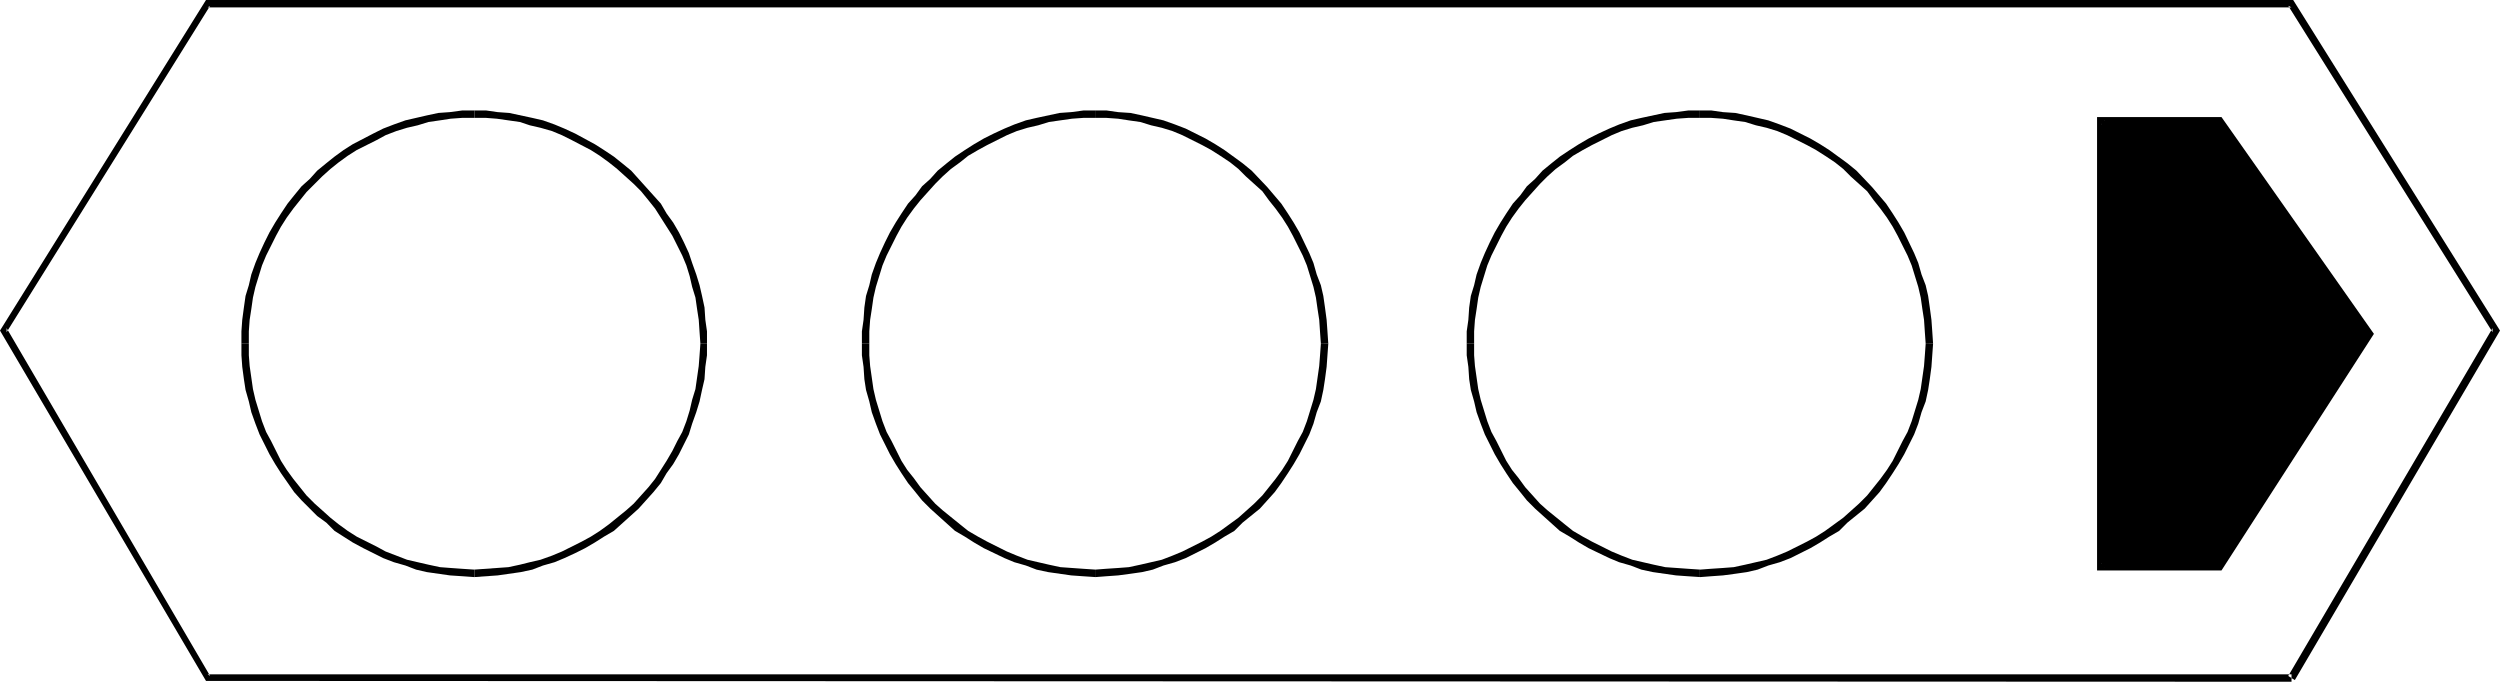
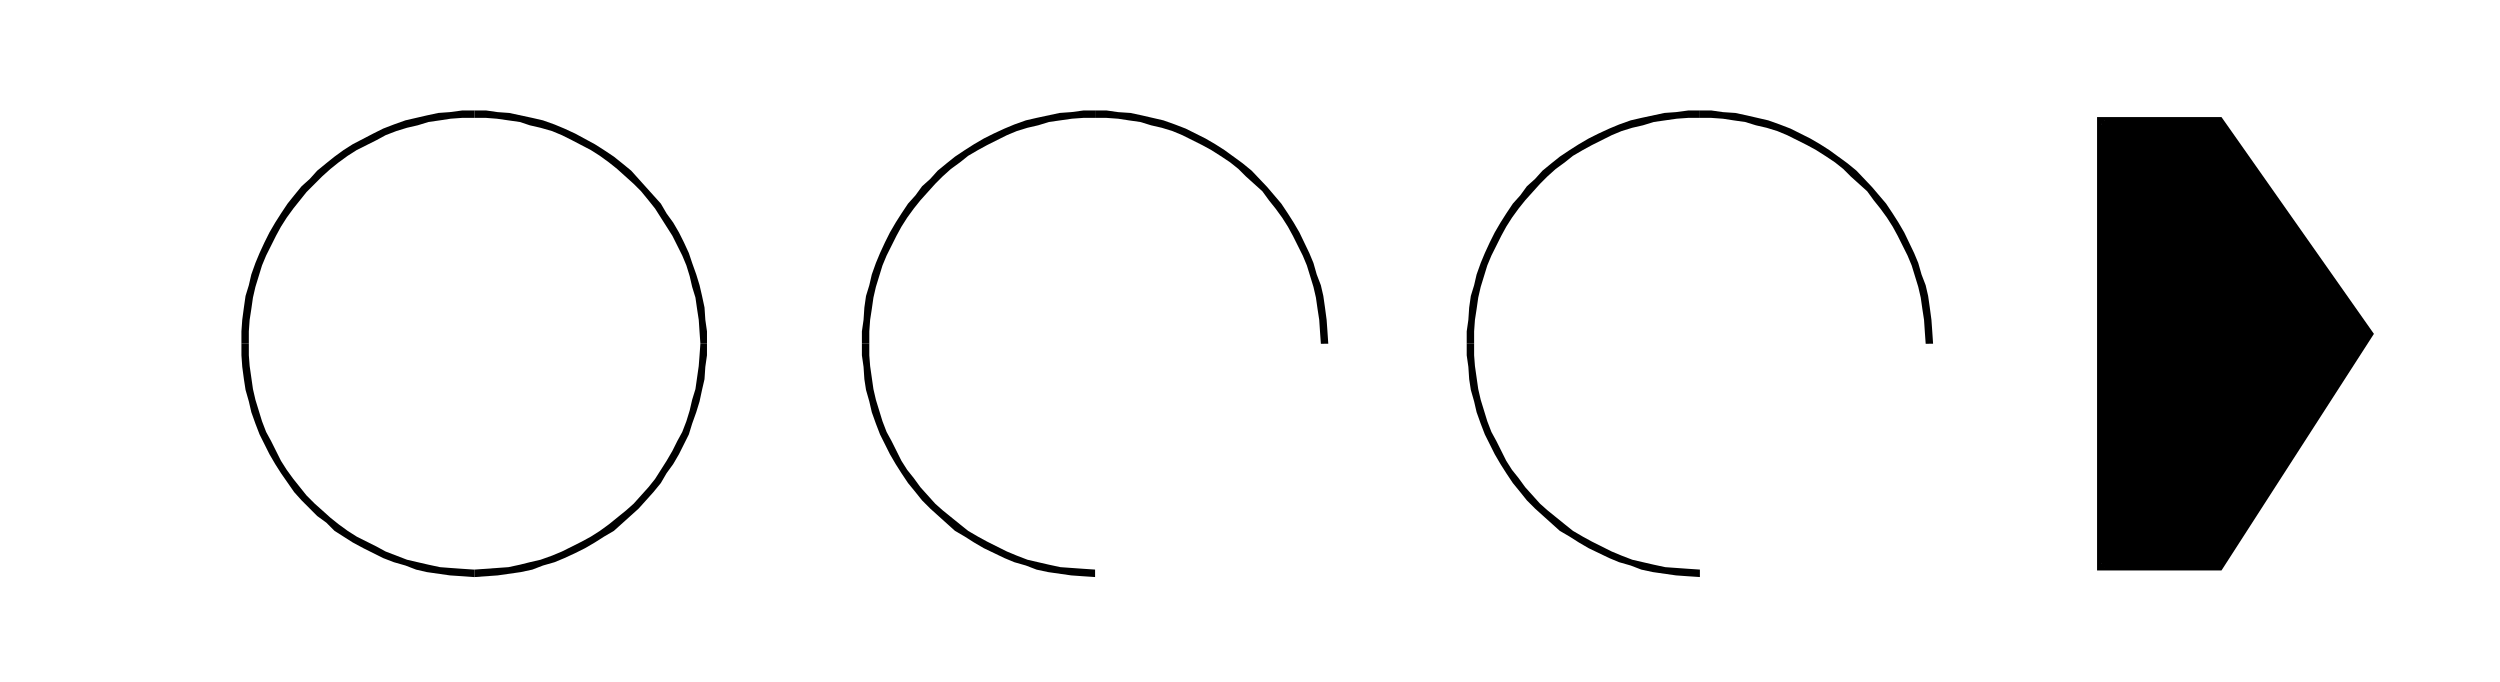
<svg xmlns="http://www.w3.org/2000/svg" xmlns:ns1="http://sodipodi.sourceforge.net/DTD/sodipodi-0.dtd" xmlns:ns2="http://www.inkscape.org/namespaces/inkscape" version="1.0" width="129.724mm" height="35.376mm" id="svg15" ns1:docname="ATM Cell.wmf">
  <ns1:namedview id="namedview15" pagecolor="#ffffff" bordercolor="#000000" borderopacity="0.25" ns2:showpageshadow="2" ns2:pageopacity="0.0" ns2:pagecheckerboard="0" ns2:deskcolor="#d1d1d1" ns2:document-units="mm" />
  <defs id="defs1">
    <pattern id="WMFhbasepattern" patternUnits="userSpaceOnUse" width="6" height="6" x="0" y="0" />
  </defs>
-   <path style="fill:#000000;fill-opacity:1;fill-rule:evenodd;stroke:none" d="M 450.055,133.38 490.294,64.831 449.732,0 H 40.4 L 0,64.831 40.4,133.541 449.409,133.703 v -1.455 H 40.723 l 0.485,0.323 L 1.293,64.346 v 0.808 L 41.208,1.132 40.723,1.455 H 449.409 l -0.646,-0.323 40.077,64.022 v -0.808 l -40.077,68.226 z" id="path1" />
  <path style="fill:#000000;fill-opacity:1;fill-rule:evenodd;stroke:none" d="m 93.081,21.664 h -2.424 l -2.424,0.323 -2.262,0.162 -2.262,0.485 -2.101,0.485 -2.101,0.485 -2.262,0.808 -2.101,0.808 -1.939,0.97 -4.04,2.102 -1.778,1.132 -1.778,1.293 -1.616,1.293 -1.778,1.455 -1.454,1.617 -1.616,1.455 -1.454,1.778 -1.293,1.617 -1.293,1.94 -1.131,1.778 -1.131,1.94 -0.97,1.94 -0.97,2.102 -0.808,1.94 -0.808,2.263 -0.485,2.102 -0.646,2.102 -0.323,2.263 -0.323,2.425 -0.162,2.263 v 2.425 h 1.454 v -2.425 l 0.162,-2.263 0.323,-2.102 0.323,-2.263 0.485,-2.102 0.646,-2.102 0.646,-2.102 0.808,-1.94 0.97,-1.94 0.97,-1.94 0.97,-1.778 1.131,-1.778 1.293,-1.778 1.293,-1.617 1.293,-1.617 1.616,-1.617 1.454,-1.455 1.616,-1.455 1.616,-1.293 1.778,-1.293 1.778,-1.132 3.878,-1.94 1.778,-0.97 2.101,-0.808 2.101,-0.647 2.101,-0.485 2.101,-0.647 2.262,-0.323 2.101,-0.323 2.262,-0.162 h 2.424 z" id="path2" />
  <path style="fill:#000000;fill-opacity:1;fill-rule:evenodd;stroke:none" d="m 47.349,67.417 v 2.263 l 0.162,2.263 0.323,2.425 0.323,2.102 0.646,2.263 0.485,2.102 0.808,2.263 0.808,2.102 0.97,1.94 0.97,1.94 1.131,1.94 1.131,1.778 2.586,3.718 1.454,1.617 1.616,1.617 1.454,1.455 1.778,1.293 1.616,1.617 1.778,1.132 1.778,1.132 2.101,1.132 1.939,0.97 1.939,0.97 2.101,0.808 2.262,0.647 2.101,0.808 2.101,0.485 2.262,0.323 2.262,0.323 2.424,0.162 2.262,0.162 h 0.162 v -1.455 0 l -2.424,-0.162 -2.262,-0.162 -2.101,-0.162 -2.262,-0.485 -2.101,-0.485 -2.101,-0.485 -2.101,-0.808 -2.101,-0.808 -1.778,-0.97 -1.939,-0.97 -1.939,-0.97 -1.778,-1.132 -1.778,-1.293 -1.616,-1.293 -1.616,-1.455 -1.454,-1.293 -1.616,-1.617 -1.293,-1.617 -1.293,-1.617 -1.293,-1.778 -1.131,-1.778 -0.97,-1.94 -0.97,-1.94 -0.97,-1.778 -0.808,-2.102 -0.646,-2.102 -0.646,-2.102 -0.485,-2.102 -0.323,-2.263 -0.323,-2.263 -0.162,-2.102 v -2.263 z" id="path3" />
  <path style="fill:#000000;fill-opacity:1;fill-rule:evenodd;stroke:none" d="m 93.081,113.171 v 0 l 2.262,-0.162 2.262,-0.162 2.262,-0.323 2.262,-0.323 2.262,-0.485 2.101,-0.808 2.262,-0.647 1.939,-0.808 2.101,-0.97 1.939,-0.97 1.939,-1.132 1.778,-1.132 1.939,-1.132 3.232,-2.91 1.616,-1.455 1.454,-1.617 1.454,-1.617 1.454,-1.778 1.131,-1.94 1.293,-1.778 1.131,-1.94 0.97,-1.94 0.97,-1.94 0.646,-2.102 0.808,-2.263 0.646,-2.102 0.485,-2.263 0.485,-2.102 0.162,-2.425 0.323,-2.263 v -2.263 0 h -1.293 v 0 l -0.162,2.263 -0.162,2.102 -0.323,2.263 -0.323,2.263 -0.646,2.102 -0.485,2.102 -0.646,2.102 -0.808,2.102 -0.97,1.778 -0.97,1.94 -1.131,1.94 -1.131,1.778 -1.131,1.778 -1.293,1.617 -1.454,1.617 -1.454,1.617 -1.454,1.293 -3.394,2.748 -1.778,1.293 -1.778,1.132 -1.778,0.97 -1.939,0.97 -1.939,0.97 -1.939,0.808 -2.262,0.808 -2.101,0.485 -1.939,0.485 -2.262,0.485 -2.262,0.162 -2.262,0.162 -2.262,0.162 h 0.162 z" id="path4" />
  <path style="fill:#000000;fill-opacity:1;fill-rule:evenodd;stroke:none" d="m 138.653,67.417 v 0 -2.425 l -0.323,-2.263 -0.162,-2.425 -0.485,-2.263 -0.485,-2.102 -0.646,-2.102 -0.808,-2.263 -0.646,-1.94 -0.97,-2.102 -0.97,-1.94 -1.131,-1.94 -1.293,-1.778 -1.131,-1.94 -2.909,-3.233 -1.454,-1.617 -1.454,-1.617 -1.778,-1.455 -1.616,-1.293 -1.939,-1.293 -1.778,-1.132 -3.878,-2.102 -2.101,-0.97 -1.939,-0.808 -2.262,-0.808 -2.101,-0.485 -2.262,-0.485 -2.262,-0.485 -2.262,-0.162 -2.262,-0.323 h -2.262 v 1.455 h 2.262 l 2.101,0.162 2.262,0.323 2.262,0.323 1.939,0.647 2.101,0.485 2.262,0.647 1.939,0.808 1.939,0.97 3.717,1.94 1.778,1.132 1.778,1.293 1.616,1.293 1.616,1.455 1.616,1.455 1.454,1.455 1.454,1.778 1.293,1.617 1.131,1.778 1.131,1.778 1.131,1.778 0.97,1.94 0.97,1.94 0.808,1.94 0.646,2.102 0.485,2.102 0.646,2.102 0.323,2.263 0.323,2.102 0.162,2.425 0.162,2.263 v 0 z" id="path5" />
  <path style="fill:#000000;fill-opacity:1;fill-rule:evenodd;stroke:none" d="m 214.766,21.664 h -2.262 l -2.424,0.323 -2.262,0.162 -2.262,0.485 -2.262,0.485 -2.101,0.485 -2.262,0.808 -1.939,0.808 -2.101,0.97 -1.939,0.97 -1.939,1.132 -1.778,1.132 -1.939,1.293 -1.616,1.293 -1.778,1.455 -1.454,1.617 -1.616,1.455 -1.293,1.778 -1.454,1.617 -1.293,1.94 -1.131,1.778 -1.131,1.94 -0.97,1.94 -0.97,2.102 -0.808,1.94 -0.808,2.263 -0.485,2.102 -0.646,2.102 -0.323,2.263 -0.162,2.425 -0.323,2.263 v 2.425 h 1.454 v -2.425 l 0.162,-2.263 0.323,-2.102 0.323,-2.263 0.485,-2.102 0.646,-2.102 0.646,-2.102 0.808,-1.94 0.97,-1.94 0.97,-1.94 0.97,-1.778 1.131,-1.778 1.293,-1.778 1.293,-1.617 1.454,-1.617 1.454,-1.617 1.454,-1.455 1.616,-1.455 1.778,-1.293 1.616,-1.293 1.939,-1.132 1.778,-0.97 1.939,-0.97 1.939,-0.97 1.939,-0.808 2.101,-0.647 2.101,-0.485 2.101,-0.647 2.262,-0.323 2.262,-0.323 2.262,-0.162 h 2.262 z" id="path6" />
  <path style="fill:#000000;fill-opacity:1;fill-rule:evenodd;stroke:none" d="m 169.033,67.417 v 2.263 l 0.323,2.263 0.162,2.425 0.323,2.102 0.646,2.263 0.485,2.102 0.808,2.263 0.808,2.102 0.97,1.94 0.97,1.94 1.131,1.94 1.131,1.778 1.293,1.94 1.454,1.778 1.293,1.617 1.616,1.617 1.616,1.455 3.232,2.91 1.939,1.132 1.778,1.132 1.939,1.132 4.04,1.94 1.939,0.808 2.262,0.647 2.101,0.808 2.262,0.485 2.262,0.323 2.262,0.323 2.262,0.162 2.424,0.162 v 0 -1.455 h 0.162 l -2.424,-0.162 -2.262,-0.162 -2.262,-0.162 -2.262,-0.485 -2.101,-0.485 -2.101,-0.485 -2.101,-0.808 -1.939,-0.808 -3.878,-1.94 -1.778,-0.97 -1.939,-1.132 -1.616,-1.293 -3.394,-2.748 -1.454,-1.293 -1.454,-1.617 -1.454,-1.617 -1.293,-1.778 -1.293,-1.617 -1.131,-1.778 -0.97,-1.94 -0.97,-1.94 -0.97,-1.778 -0.808,-2.102 -0.646,-2.102 -0.646,-2.102 -0.485,-2.102 -0.323,-2.263 -0.323,-2.263 -0.162,-2.102 v -2.263 z" id="path7" />
-   <path style="fill:#000000;fill-opacity:1;fill-rule:evenodd;stroke:none" d="m 214.766,113.171 h 0.162 l 2.101,-0.162 2.262,-0.162 2.424,-0.323 2.262,-0.323 2.101,-0.485 2.101,-0.808 2.262,-0.647 2.101,-0.808 3.878,-1.94 1.939,-1.132 1.778,-1.132 1.939,-1.132 1.616,-1.617 3.394,-2.748 1.454,-1.617 1.454,-1.617 1.293,-1.778 1.293,-1.94 1.131,-1.778 1.131,-1.94 1.939,-3.88 0.808,-2.102 0.646,-2.263 0.808,-2.102 0.485,-2.263 0.323,-2.102 0.323,-2.425 0.162,-2.263 0.162,-2.263 v 0 h -1.454 v 0 l -0.162,2.263 -0.162,2.102 -0.323,2.263 -0.323,2.263 -0.485,2.102 -0.646,2.102 -0.646,2.102 -0.808,2.102 -0.97,1.778 -0.97,1.94 -0.97,1.94 -1.131,1.778 -1.293,1.778 -1.293,1.617 -1.293,1.617 -1.616,1.617 -3.07,2.748 -1.778,1.293 -1.778,1.293 -1.778,1.132 -1.778,0.97 -1.939,0.97 -1.939,0.97 -1.939,0.808 -2.101,0.808 -2.101,0.485 -2.101,0.485 -2.262,0.485 -2.101,0.162 -2.424,0.162 -2.101,0.162 v 0 z" id="path8" />
  <path style="fill:#000000;fill-opacity:1;fill-rule:evenodd;stroke:none" d="m 260.499,67.417 v 0 l -0.162,-2.425 -0.162,-2.263 -0.323,-2.425 -0.323,-2.263 -0.485,-2.102 -0.808,-2.102 -0.646,-2.263 -0.808,-1.94 -1.939,-4.042 -1.131,-1.94 -1.131,-1.778 -1.293,-1.94 -2.747,-3.233 -3.07,-3.233 -1.778,-1.455 -3.555,-2.587 -1.778,-1.132 -1.939,-1.132 -1.939,-0.97 -1.939,-0.97 -2.101,-0.808 -2.262,-0.808 -2.101,-0.485 -2.101,-0.485 -2.262,-0.485 -2.424,-0.162 -2.262,-0.323 h -2.262 v 1.455 h 2.262 l 2.262,0.162 2.101,0.323 2.262,0.323 2.101,0.647 2.101,0.485 2.101,0.647 1.939,0.808 1.939,0.97 1.939,0.97 1.778,0.97 1.778,1.132 1.939,1.293 1.616,1.293 1.454,1.455 3.232,2.91 1.293,1.778 1.293,1.617 1.293,1.778 1.131,1.778 0.97,1.778 1.939,3.88 0.808,1.94 0.646,2.102 0.646,2.102 0.485,2.102 0.323,2.263 0.323,2.102 0.162,2.425 0.162,2.263 v 0 z" id="path9" />
  <path style="fill:#000000;fill-opacity:1;fill-rule:evenodd;stroke:none" d="m 333.38,21.664 h -2.262 l -2.424,0.323 -2.262,0.162 -2.262,0.485 -2.262,0.485 -2.101,0.485 -2.262,0.808 -1.939,0.808 -2.101,0.97 -1.939,0.97 -1.939,1.132 -1.778,1.132 -1.939,1.293 -1.616,1.293 -1.778,1.455 -1.454,1.617 -1.616,1.455 -1.293,1.778 -1.454,1.617 -1.293,1.94 -1.131,1.778 -1.131,1.94 -0.97,1.94 -0.97,2.102 -0.808,1.94 -0.808,2.263 -0.485,2.102 -0.646,2.102 -0.323,2.263 -0.162,2.425 -0.323,2.263 v 2.425 h 1.454 v -2.425 l 0.162,-2.263 0.323,-2.102 0.323,-2.263 0.485,-2.102 0.646,-2.102 0.646,-2.102 0.808,-1.94 0.97,-1.94 0.97,-1.94 0.97,-1.778 1.131,-1.778 1.293,-1.778 1.293,-1.617 1.454,-1.617 1.454,-1.617 1.454,-1.455 1.616,-1.455 1.778,-1.293 1.616,-1.293 1.939,-1.132 1.778,-0.97 1.939,-0.97 1.939,-0.97 1.939,-0.808 2.101,-0.647 2.101,-0.485 2.101,-0.647 2.262,-0.323 2.262,-0.323 2.262,-0.162 h 2.262 z" id="path10" />
  <path style="fill:#000000;fill-opacity:1;fill-rule:evenodd;stroke:none" d="m 287.648,67.417 v 2.263 l 0.323,2.263 0.162,2.425 0.323,2.102 0.646,2.263 0.485,2.102 0.808,2.263 0.808,2.102 0.97,1.94 0.97,1.94 1.131,1.94 1.131,1.778 1.293,1.94 1.454,1.778 1.293,1.617 1.616,1.617 1.616,1.455 3.232,2.91 1.939,1.132 1.778,1.132 1.939,1.132 4.04,1.94 1.939,0.808 2.262,0.647 2.101,0.808 2.262,0.485 2.262,0.323 2.262,0.323 2.262,0.162 2.424,0.162 v 0 -1.455 h 0.162 l -2.424,-0.162 -2.262,-0.162 -2.262,-0.162 -2.262,-0.485 -2.101,-0.485 -2.101,-0.485 -2.101,-0.808 -1.939,-0.808 -3.878,-1.94 -1.778,-0.97 -1.939,-1.132 -1.616,-1.293 -3.394,-2.748 -1.454,-1.293 -1.454,-1.617 -1.454,-1.617 -1.293,-1.778 -1.293,-1.617 -1.131,-1.778 -0.97,-1.94 -0.97,-1.94 -0.97,-1.778 -0.808,-2.102 -0.646,-2.102 -0.646,-2.102 -0.485,-2.102 -0.323,-2.263 -0.323,-2.263 -0.162,-2.102 v -2.263 z" id="path11" />
-   <path style="fill:#000000;fill-opacity:1;fill-rule:evenodd;stroke:none" d="m 333.38,113.171 h 0.162 l 2.101,-0.162 2.262,-0.162 2.424,-0.323 2.262,-0.323 2.101,-0.485 2.101,-0.808 2.262,-0.647 2.101,-0.808 3.878,-1.94 1.939,-1.132 1.778,-1.132 1.939,-1.132 1.616,-1.617 3.394,-2.748 1.454,-1.617 1.454,-1.617 1.293,-1.778 1.293,-1.94 1.131,-1.778 1.131,-1.94 1.939,-3.88 0.808,-2.102 0.646,-2.263 0.808,-2.102 0.485,-2.263 0.323,-2.102 0.323,-2.425 0.162,-2.263 0.162,-2.263 v 0 h -1.454 v 0 l -0.162,2.263 -0.162,2.102 -0.323,2.263 -0.323,2.263 -0.485,2.102 -0.646,2.102 -0.646,2.102 -0.808,2.102 -0.97,1.778 -0.97,1.94 -0.97,1.94 -1.131,1.778 -1.293,1.778 -1.293,1.617 -1.293,1.617 -1.616,1.617 -3.07,2.748 -1.778,1.293 -1.778,1.293 -1.778,1.132 -1.778,0.97 -1.939,0.97 -1.939,0.97 -1.939,0.808 -2.101,0.808 -2.101,0.485 -2.101,0.485 -2.262,0.485 -2.101,0.162 -2.424,0.162 -2.101,0.162 v 0 z" id="path12" />
  <path style="fill:#000000;fill-opacity:1;fill-rule:evenodd;stroke:none" d="m 379.113,67.417 v 0 l -0.162,-2.425 -0.162,-2.263 -0.323,-2.425 -0.323,-2.263 -0.485,-2.102 -0.808,-2.102 -0.646,-2.263 -0.808,-1.94 -1.939,-4.042 -1.131,-1.94 -1.131,-1.778 -1.293,-1.94 -2.747,-3.233 -3.07,-3.233 -1.778,-1.455 -3.555,-2.587 -1.778,-1.132 -1.939,-1.132 -1.939,-0.97 -1.939,-0.97 -2.101,-0.808 -2.262,-0.808 -2.101,-0.485 -2.101,-0.485 -2.262,-0.485 -2.424,-0.162 -2.262,-0.323 h -2.262 v 1.455 h 2.262 l 2.262,0.162 2.101,0.323 2.262,0.323 2.101,0.647 2.101,0.485 2.101,0.647 1.939,0.808 1.939,0.97 1.939,0.97 1.778,0.97 1.778,1.132 1.939,1.293 1.616,1.293 1.454,1.455 3.232,2.91 1.293,1.778 1.293,1.617 1.293,1.778 1.131,1.778 0.97,1.778 1.939,3.88 0.808,1.94 0.646,2.102 0.646,2.102 0.485,2.102 0.323,2.263 0.323,2.102 0.162,2.425 0.162,2.263 v 0 z" id="path13" />
  <path style="fill:#000000;fill-opacity:1;fill-rule:evenodd;stroke:none" d="M 435.188,111.231 464.761,65.477 435.188,23.604 h -23.109 v 87.626 z" id="path14" />
  <path style="fill:#000000;fill-opacity:1;fill-rule:evenodd;stroke:none" d="M 435.673,111.877 465.569,65.477 435.673,22.957 h -24.402 v 88.92 h 24.402 l -0.485,-1.455 h -23.109 l 0.646,0.808 V 23.604 l -0.646,0.808 h 23.109 l -0.485,-0.323 29.411,41.711 v -0.808 l -29.411,45.753 0.485,-0.323 z" id="path15" />
</svg>